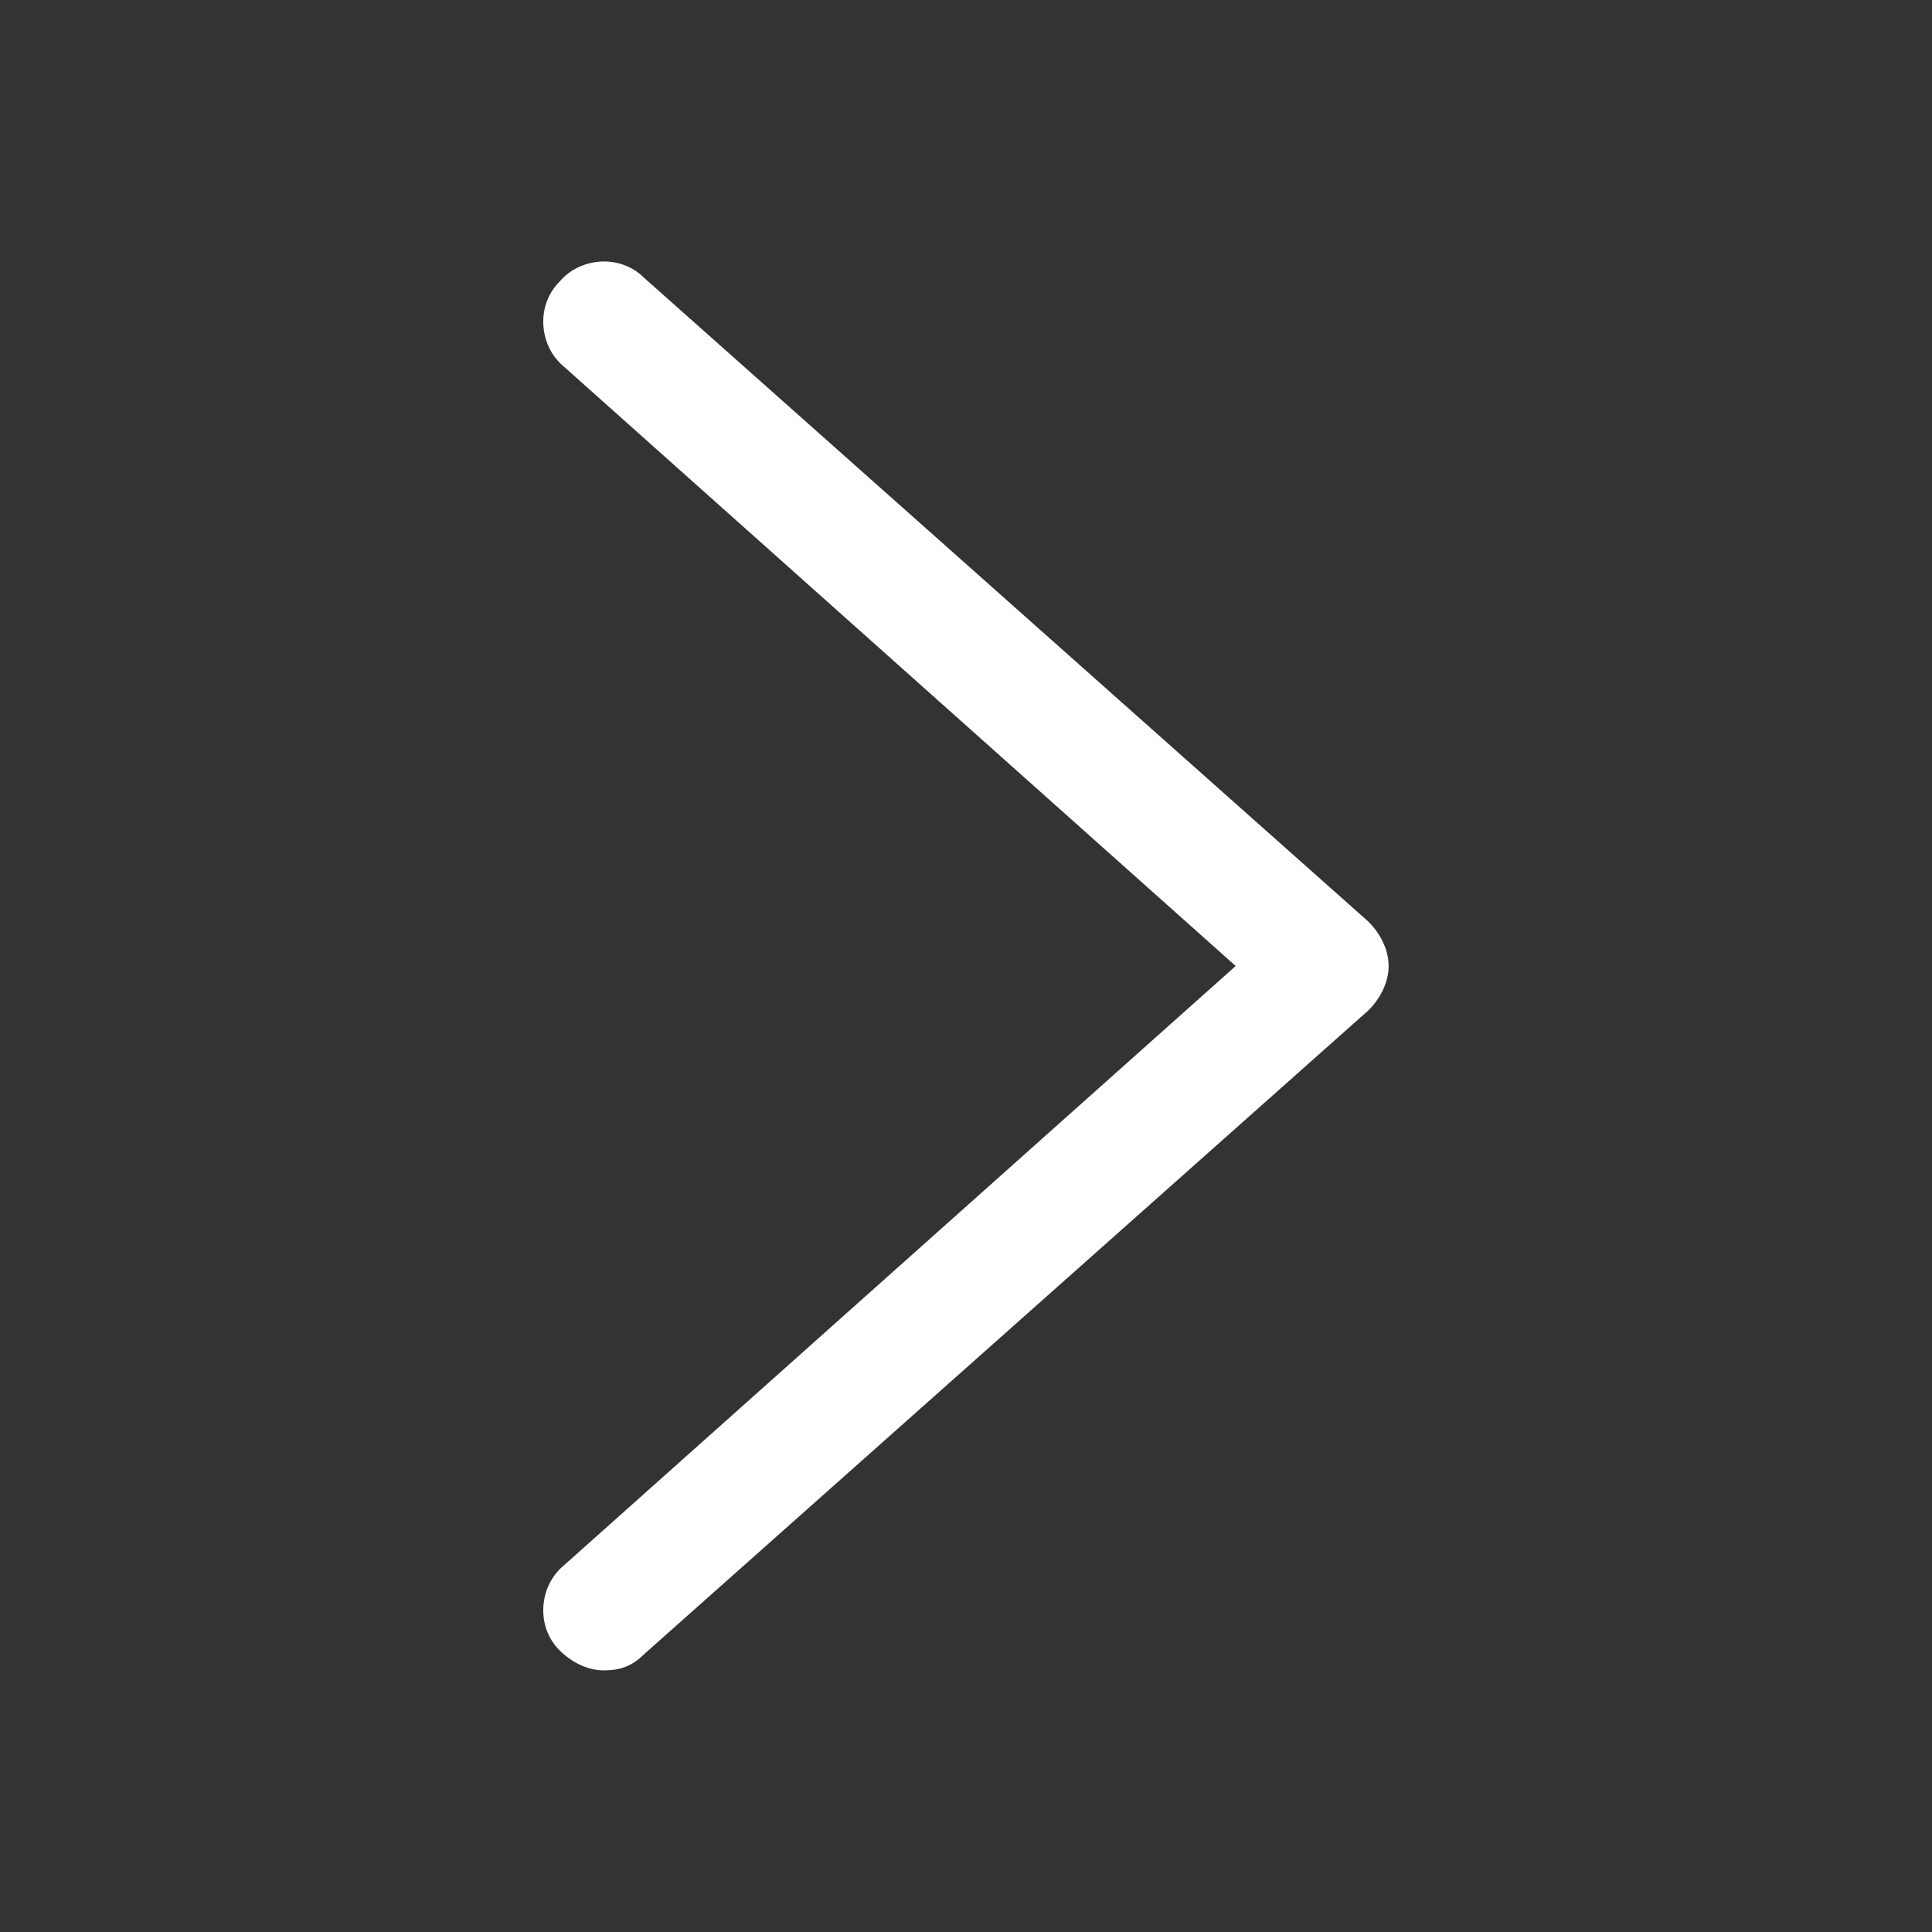
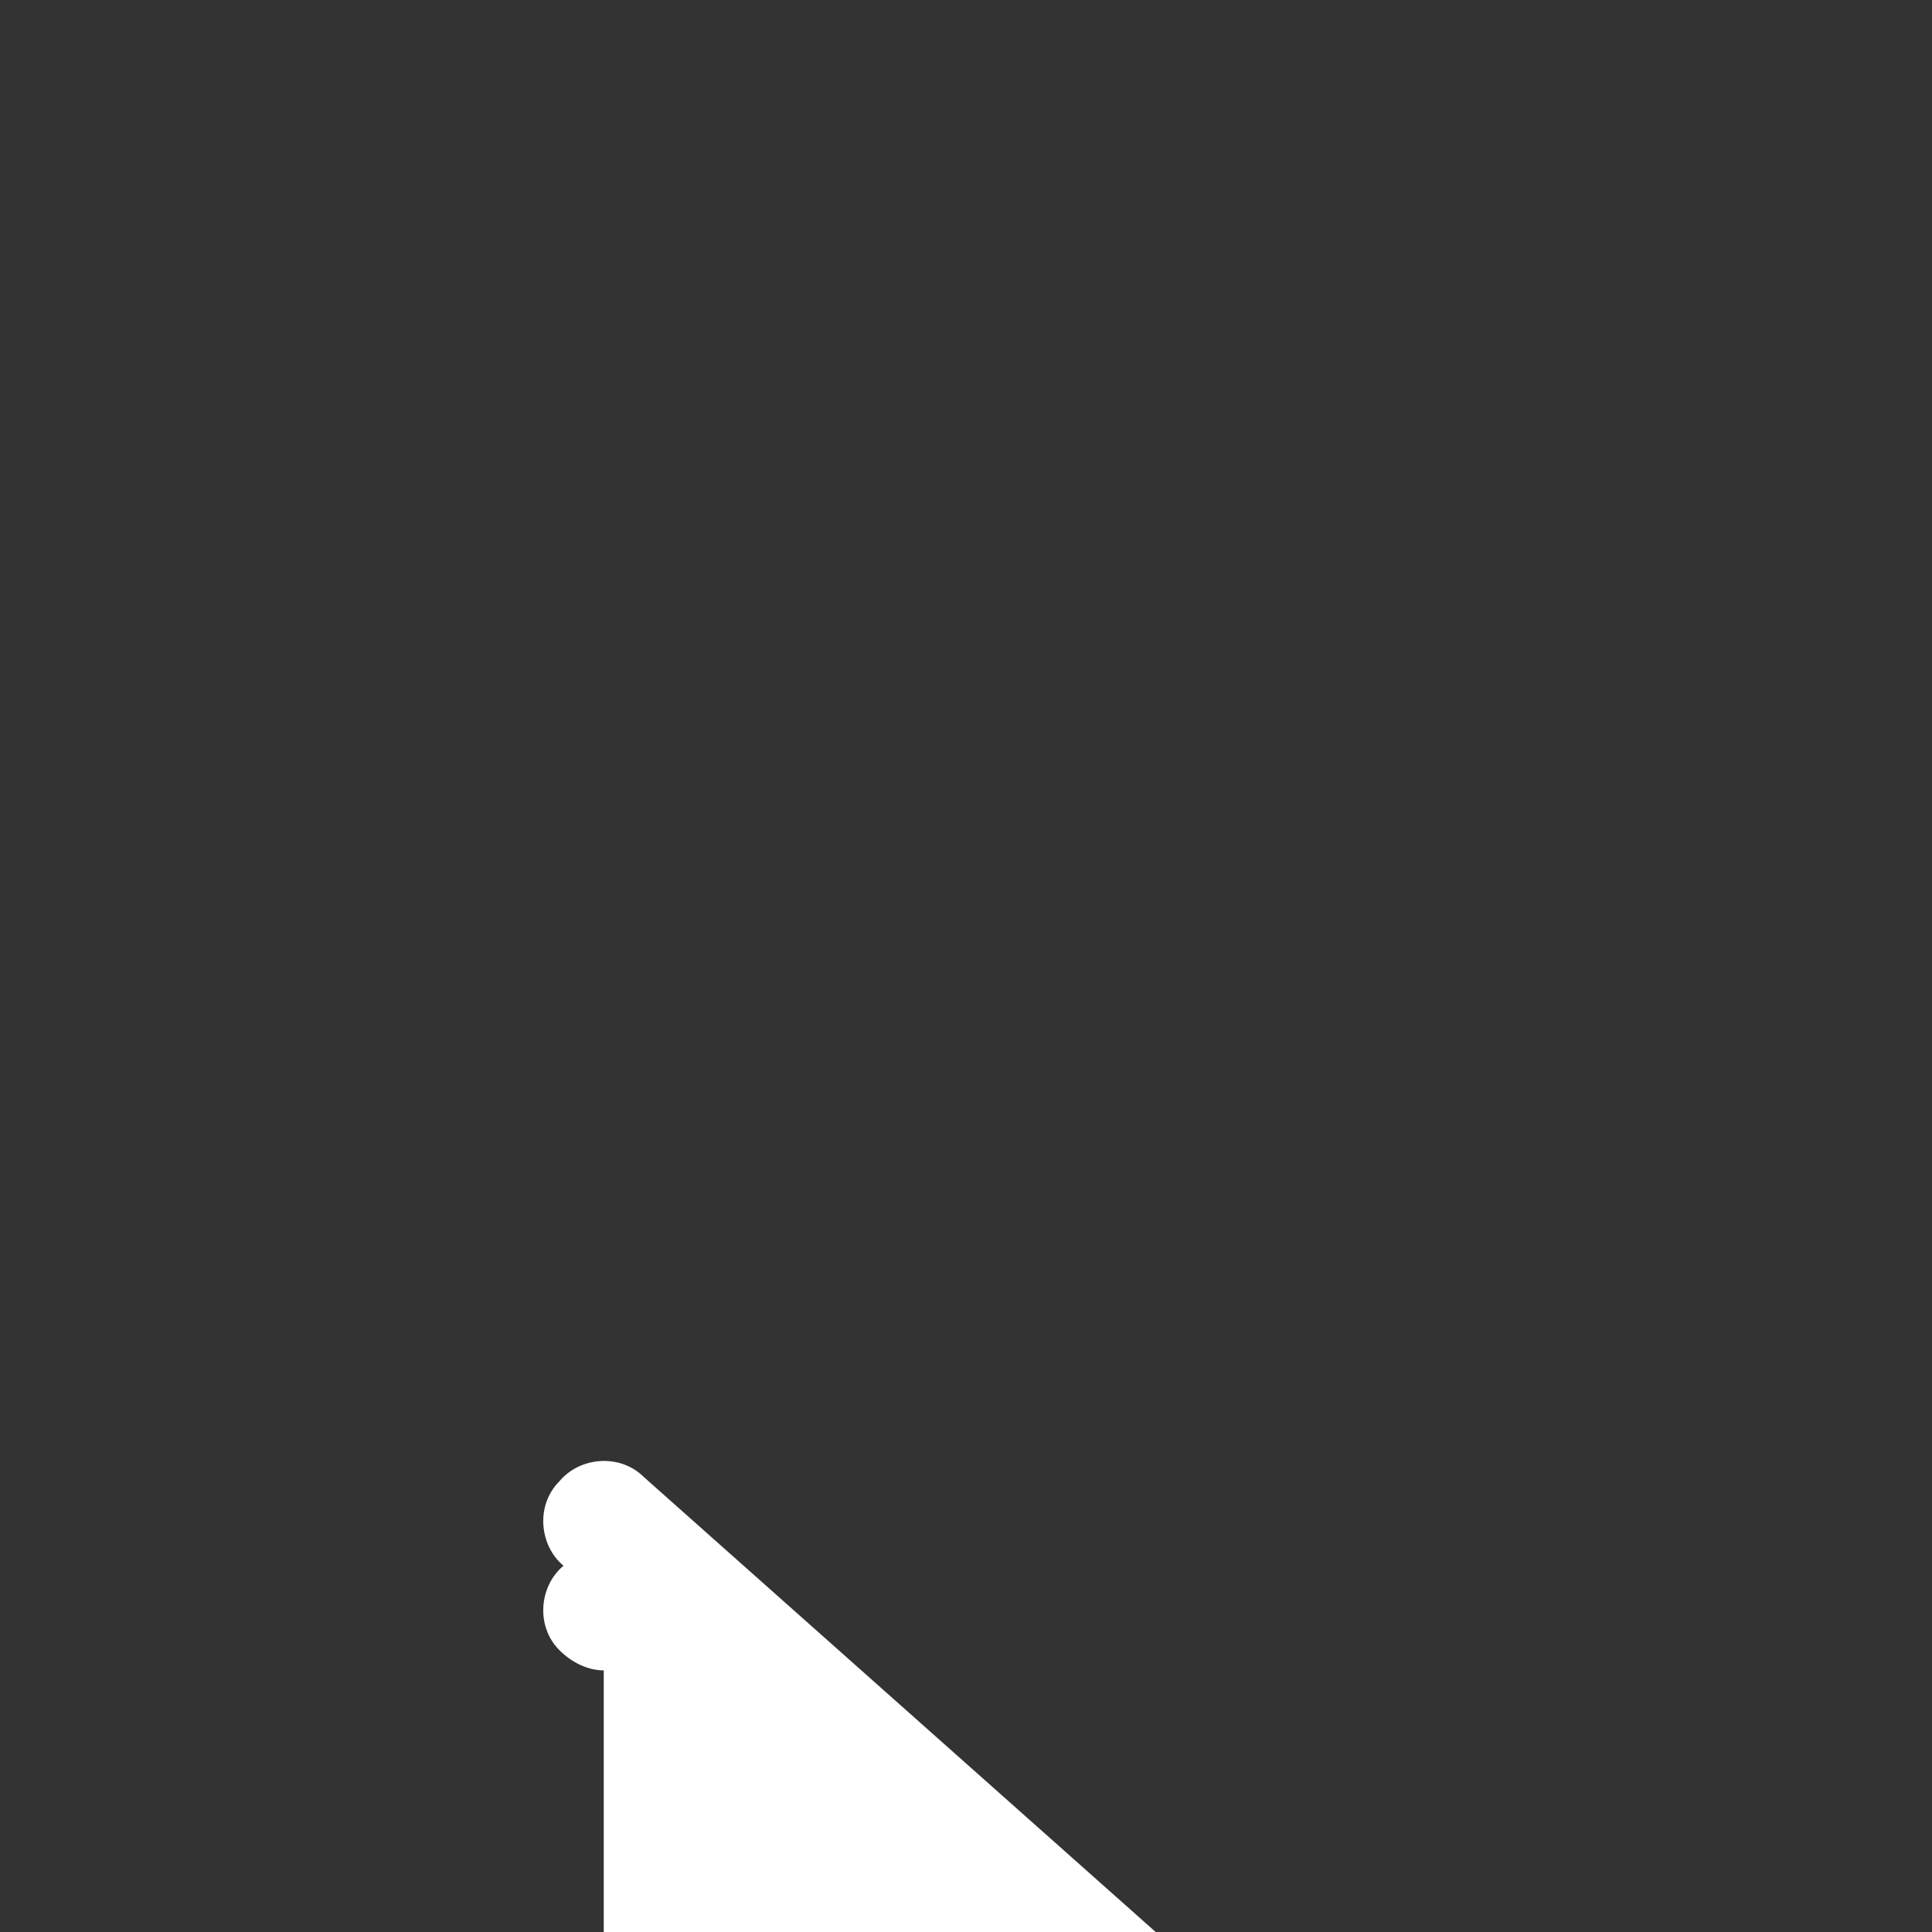
<svg xmlns="http://www.w3.org/2000/svg" t="1689727891359" class="icon" viewBox="0 0 1024 1024" version="1.1" p-id="3428" width="16" height="16">
  <rect x="0" y="0" width="1024" height="1024" fill="#333333" stroke="none" />
-   <path d="M320 885.333c-8.533 0-17.067-4.267-23.467-10.667-12.8-12.8-10.667-34.133 2.133-44.8L654.933 512 298.667 194.133c-12.8-10.667-14.933-32-2.133-44.8 10.667-12.8 32-14.933 44.8-2.133l384 341.333c6.4 6.4 10.667 14.933 10.667 23.467 0 8.533-4.267 17.067-10.667 23.467l-384 341.333c-6.4 6.4-12.8 8.533-21.333 8.533z" fill="#ffffff" p-id="3429" />
+   <path d="M320 885.333c-8.533 0-17.067-4.267-23.467-10.667-12.8-12.8-10.667-34.133 2.133-44.8c-12.8-10.667-14.933-32-2.133-44.8 10.667-12.8 32-14.933 44.8-2.133l384 341.333c6.4 6.4 10.667 14.933 10.667 23.467 0 8.533-4.267 17.067-10.667 23.467l-384 341.333c-6.4 6.4-12.8 8.533-21.333 8.533z" fill="#ffffff" p-id="3429" />
</svg>